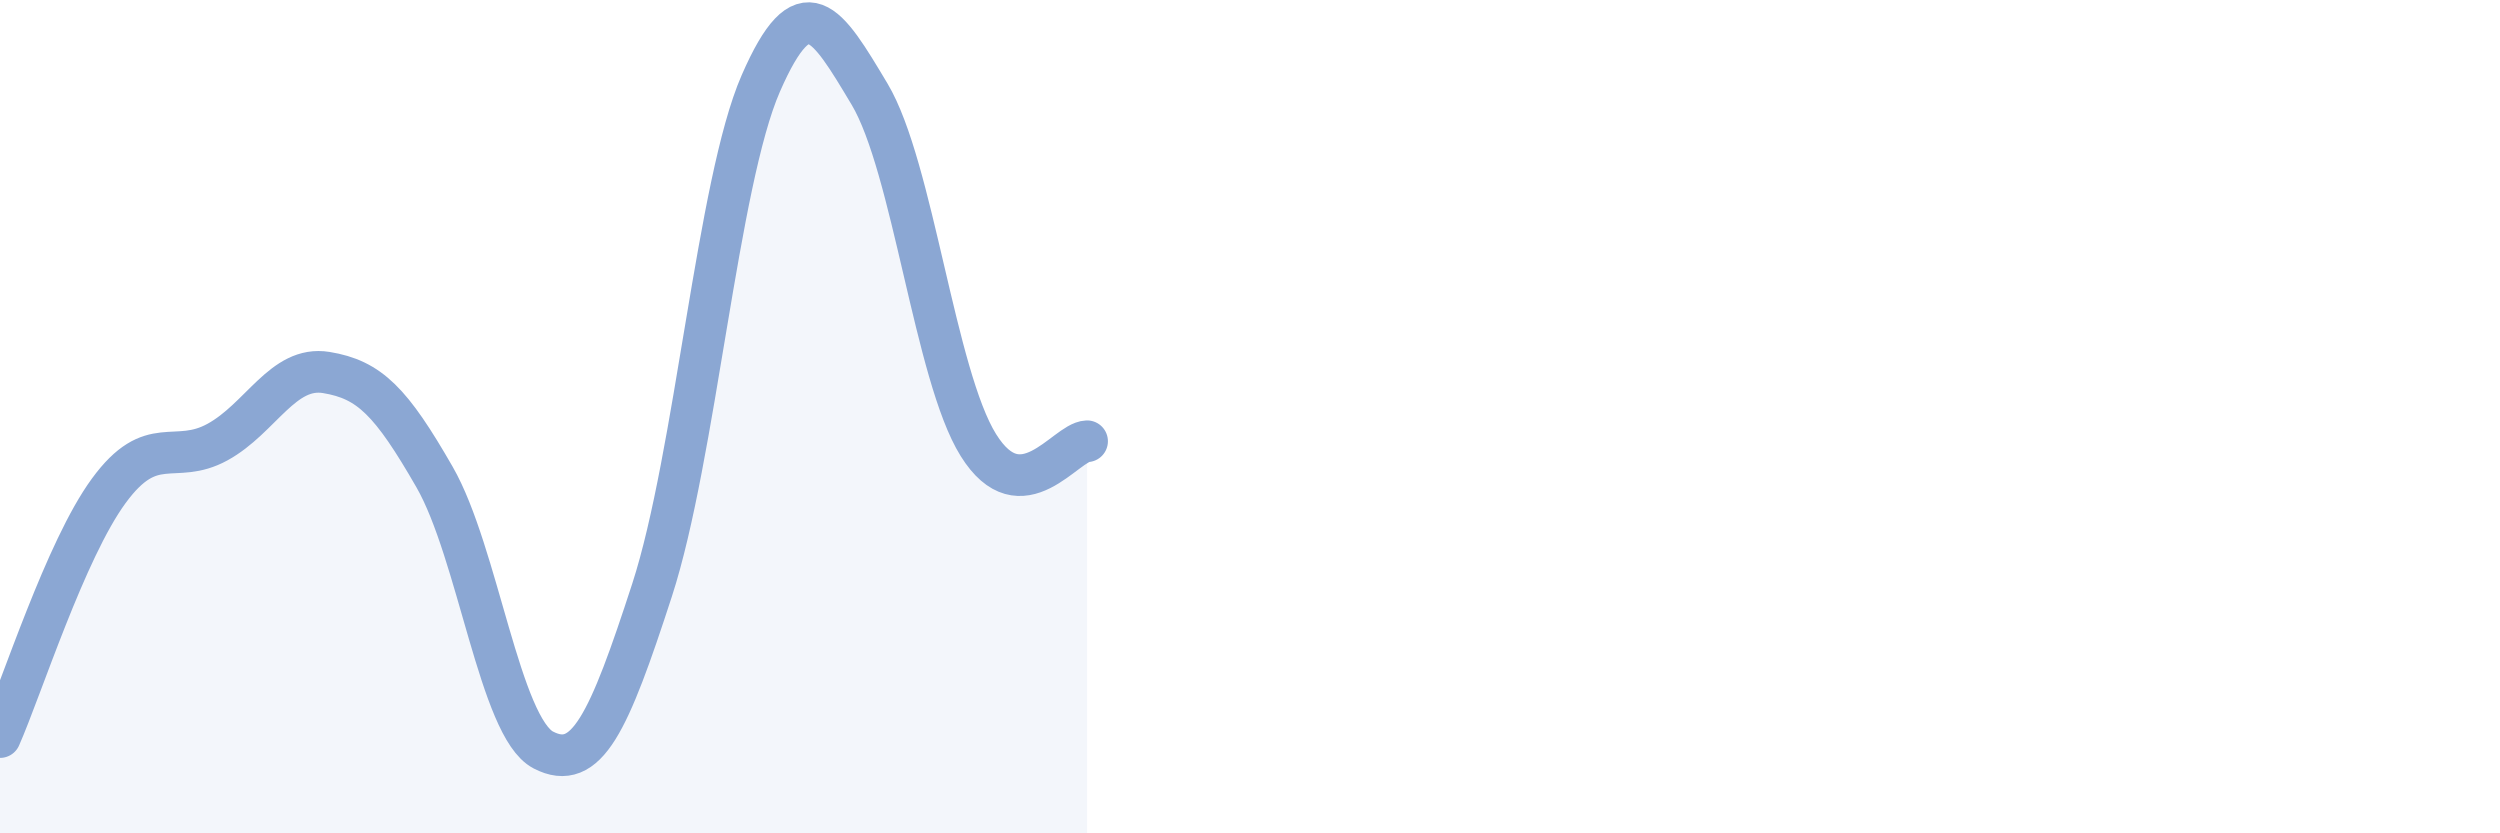
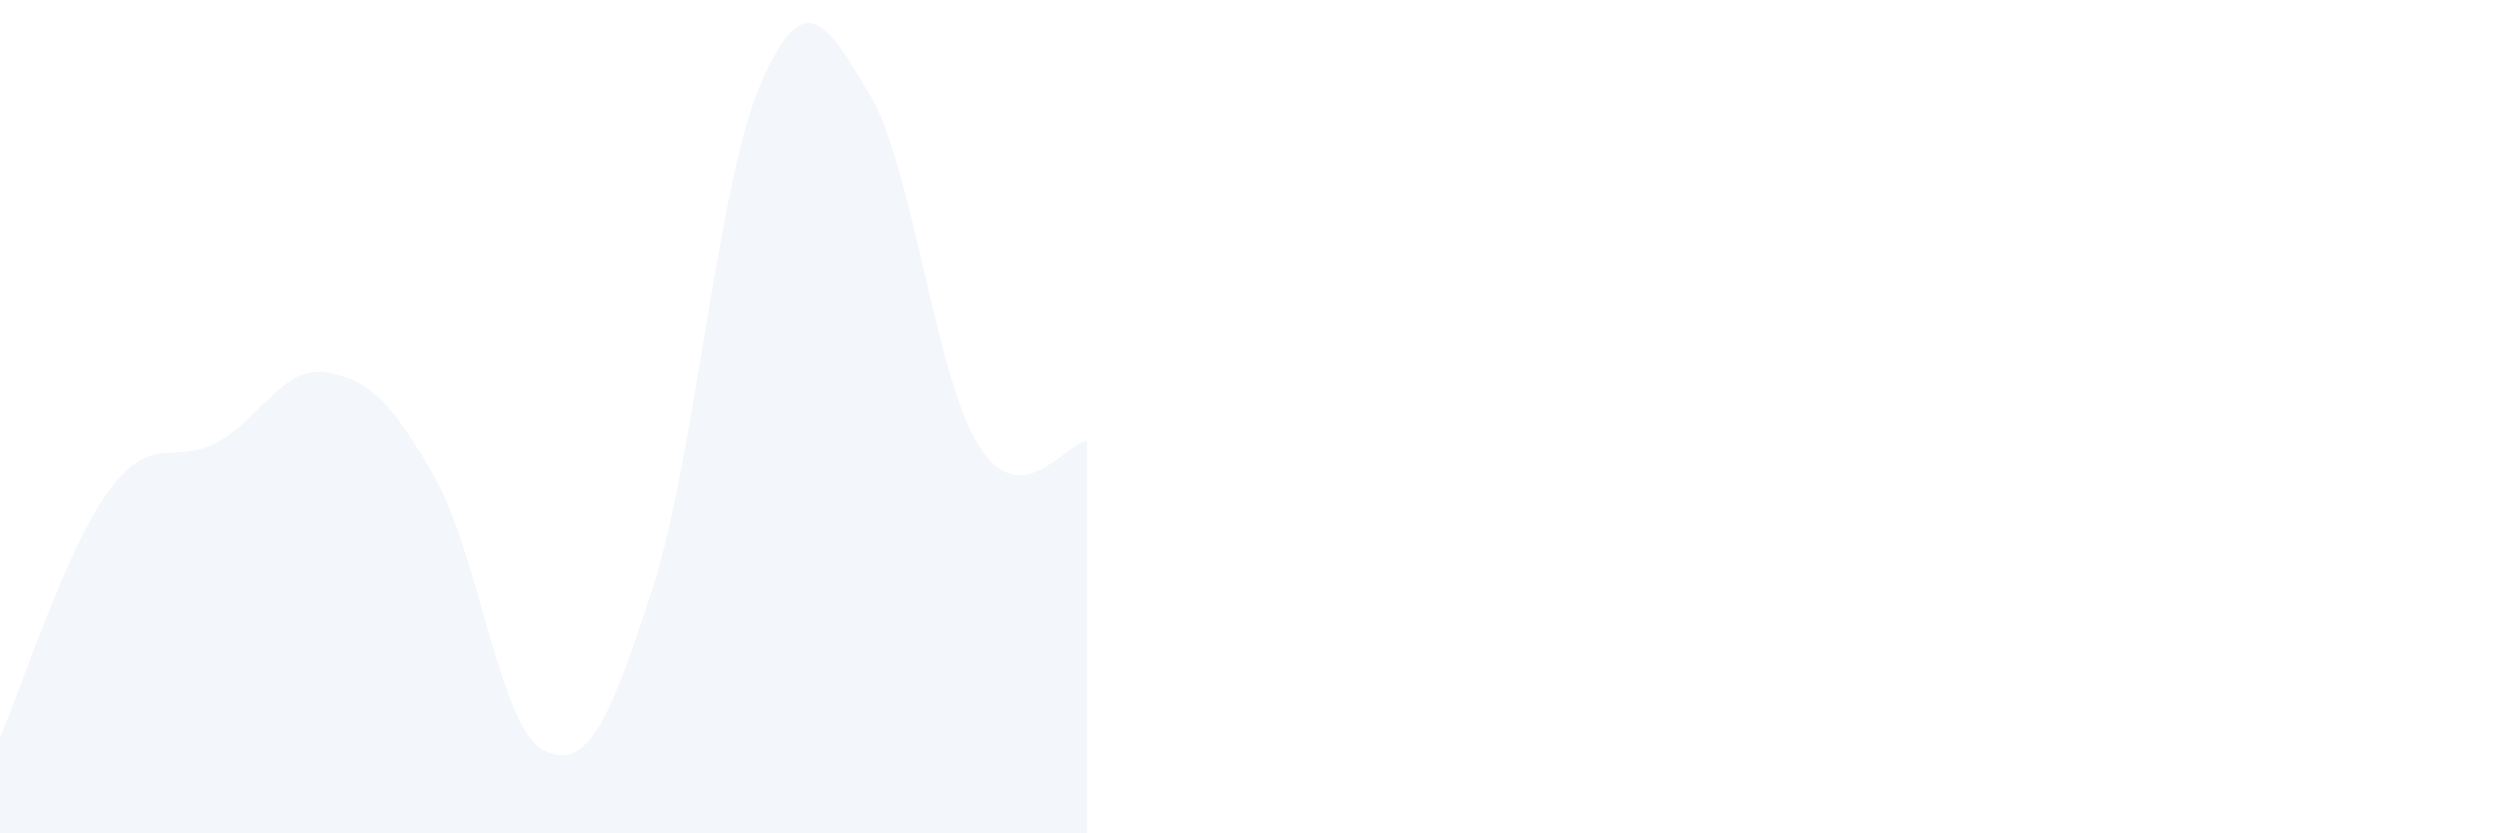
<svg xmlns="http://www.w3.org/2000/svg" width="60" height="20" viewBox="0 0 60 20">
  <path d="M 0,17.69 C 0.52,16.51 1.57,13.2 2.61,11.78 C 3.65,10.36 4.18,11.18 5.22,10.61 C 6.26,10.04 6.79,8.77 7.83,8.94 C 8.87,9.11 9.39,9.64 10.43,11.45 C 11.47,13.26 12,17.46 13.04,18 C 14.08,18.54 14.61,17.36 15.65,14.16 C 16.69,10.96 17.22,4.38 18.26,2 C 19.3,-0.38 19.83,0.52 20.87,2.26 C 21.91,4 22.44,9.01 23.48,10.68 C 24.52,12.35 25.57,10.61 26.09,10.59L26.09 20L0 20Z" fill="#8ba7d3" opacity="0.1" stroke-linecap="round" stroke-linejoin="round" />
-   <path d="M 0,17.69 C 0.52,16.51 1.57,13.2 2.61,11.78 C 3.65,10.36 4.18,11.18 5.22,10.61 C 6.26,10.04 6.79,8.77 7.83,8.94 C 8.87,9.11 9.39,9.64 10.43,11.45 C 11.47,13.26 12,17.46 13.04,18 C 14.08,18.54 14.61,17.36 15.65,14.16 C 16.69,10.96 17.22,4.38 18.26,2 C 19.3,-0.38 19.83,0.52 20.87,2.26 C 21.91,4 22.44,9.01 23.48,10.68 C 24.52,12.35 25.57,10.61 26.09,10.59" stroke="#8ba7d3" stroke-width="1" fill="none" stroke-linecap="round" stroke-linejoin="round" />
</svg>